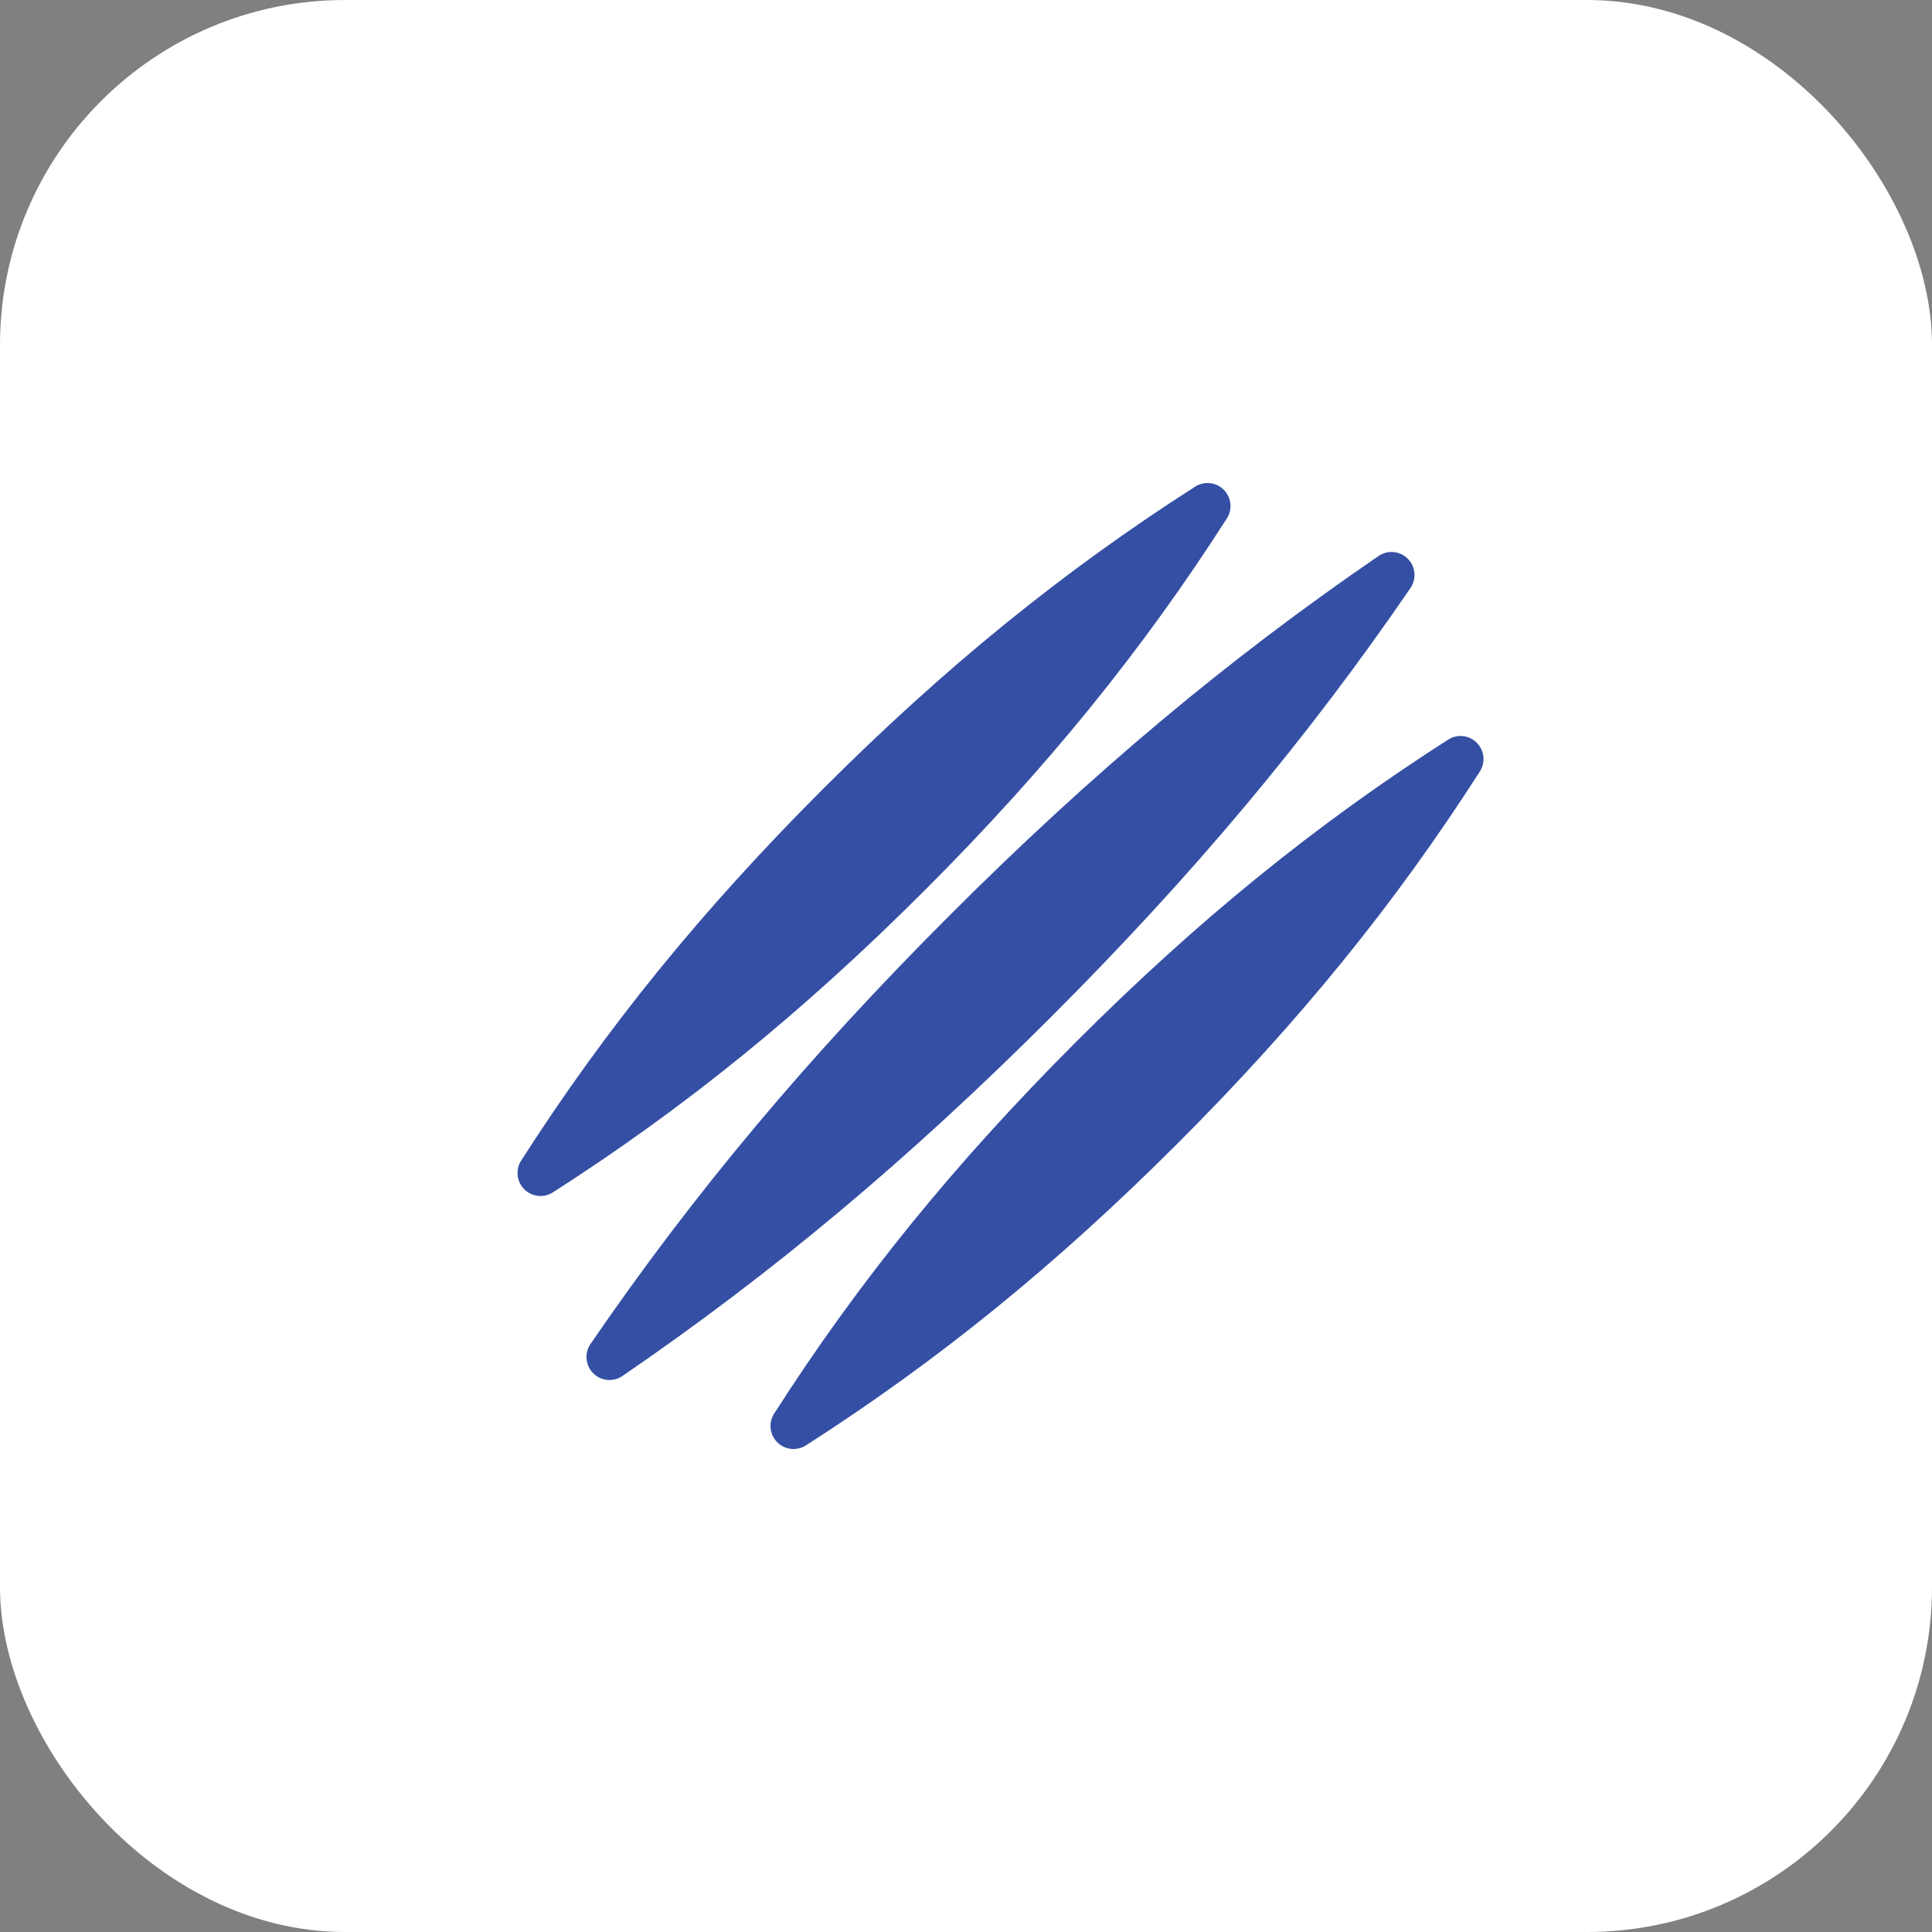
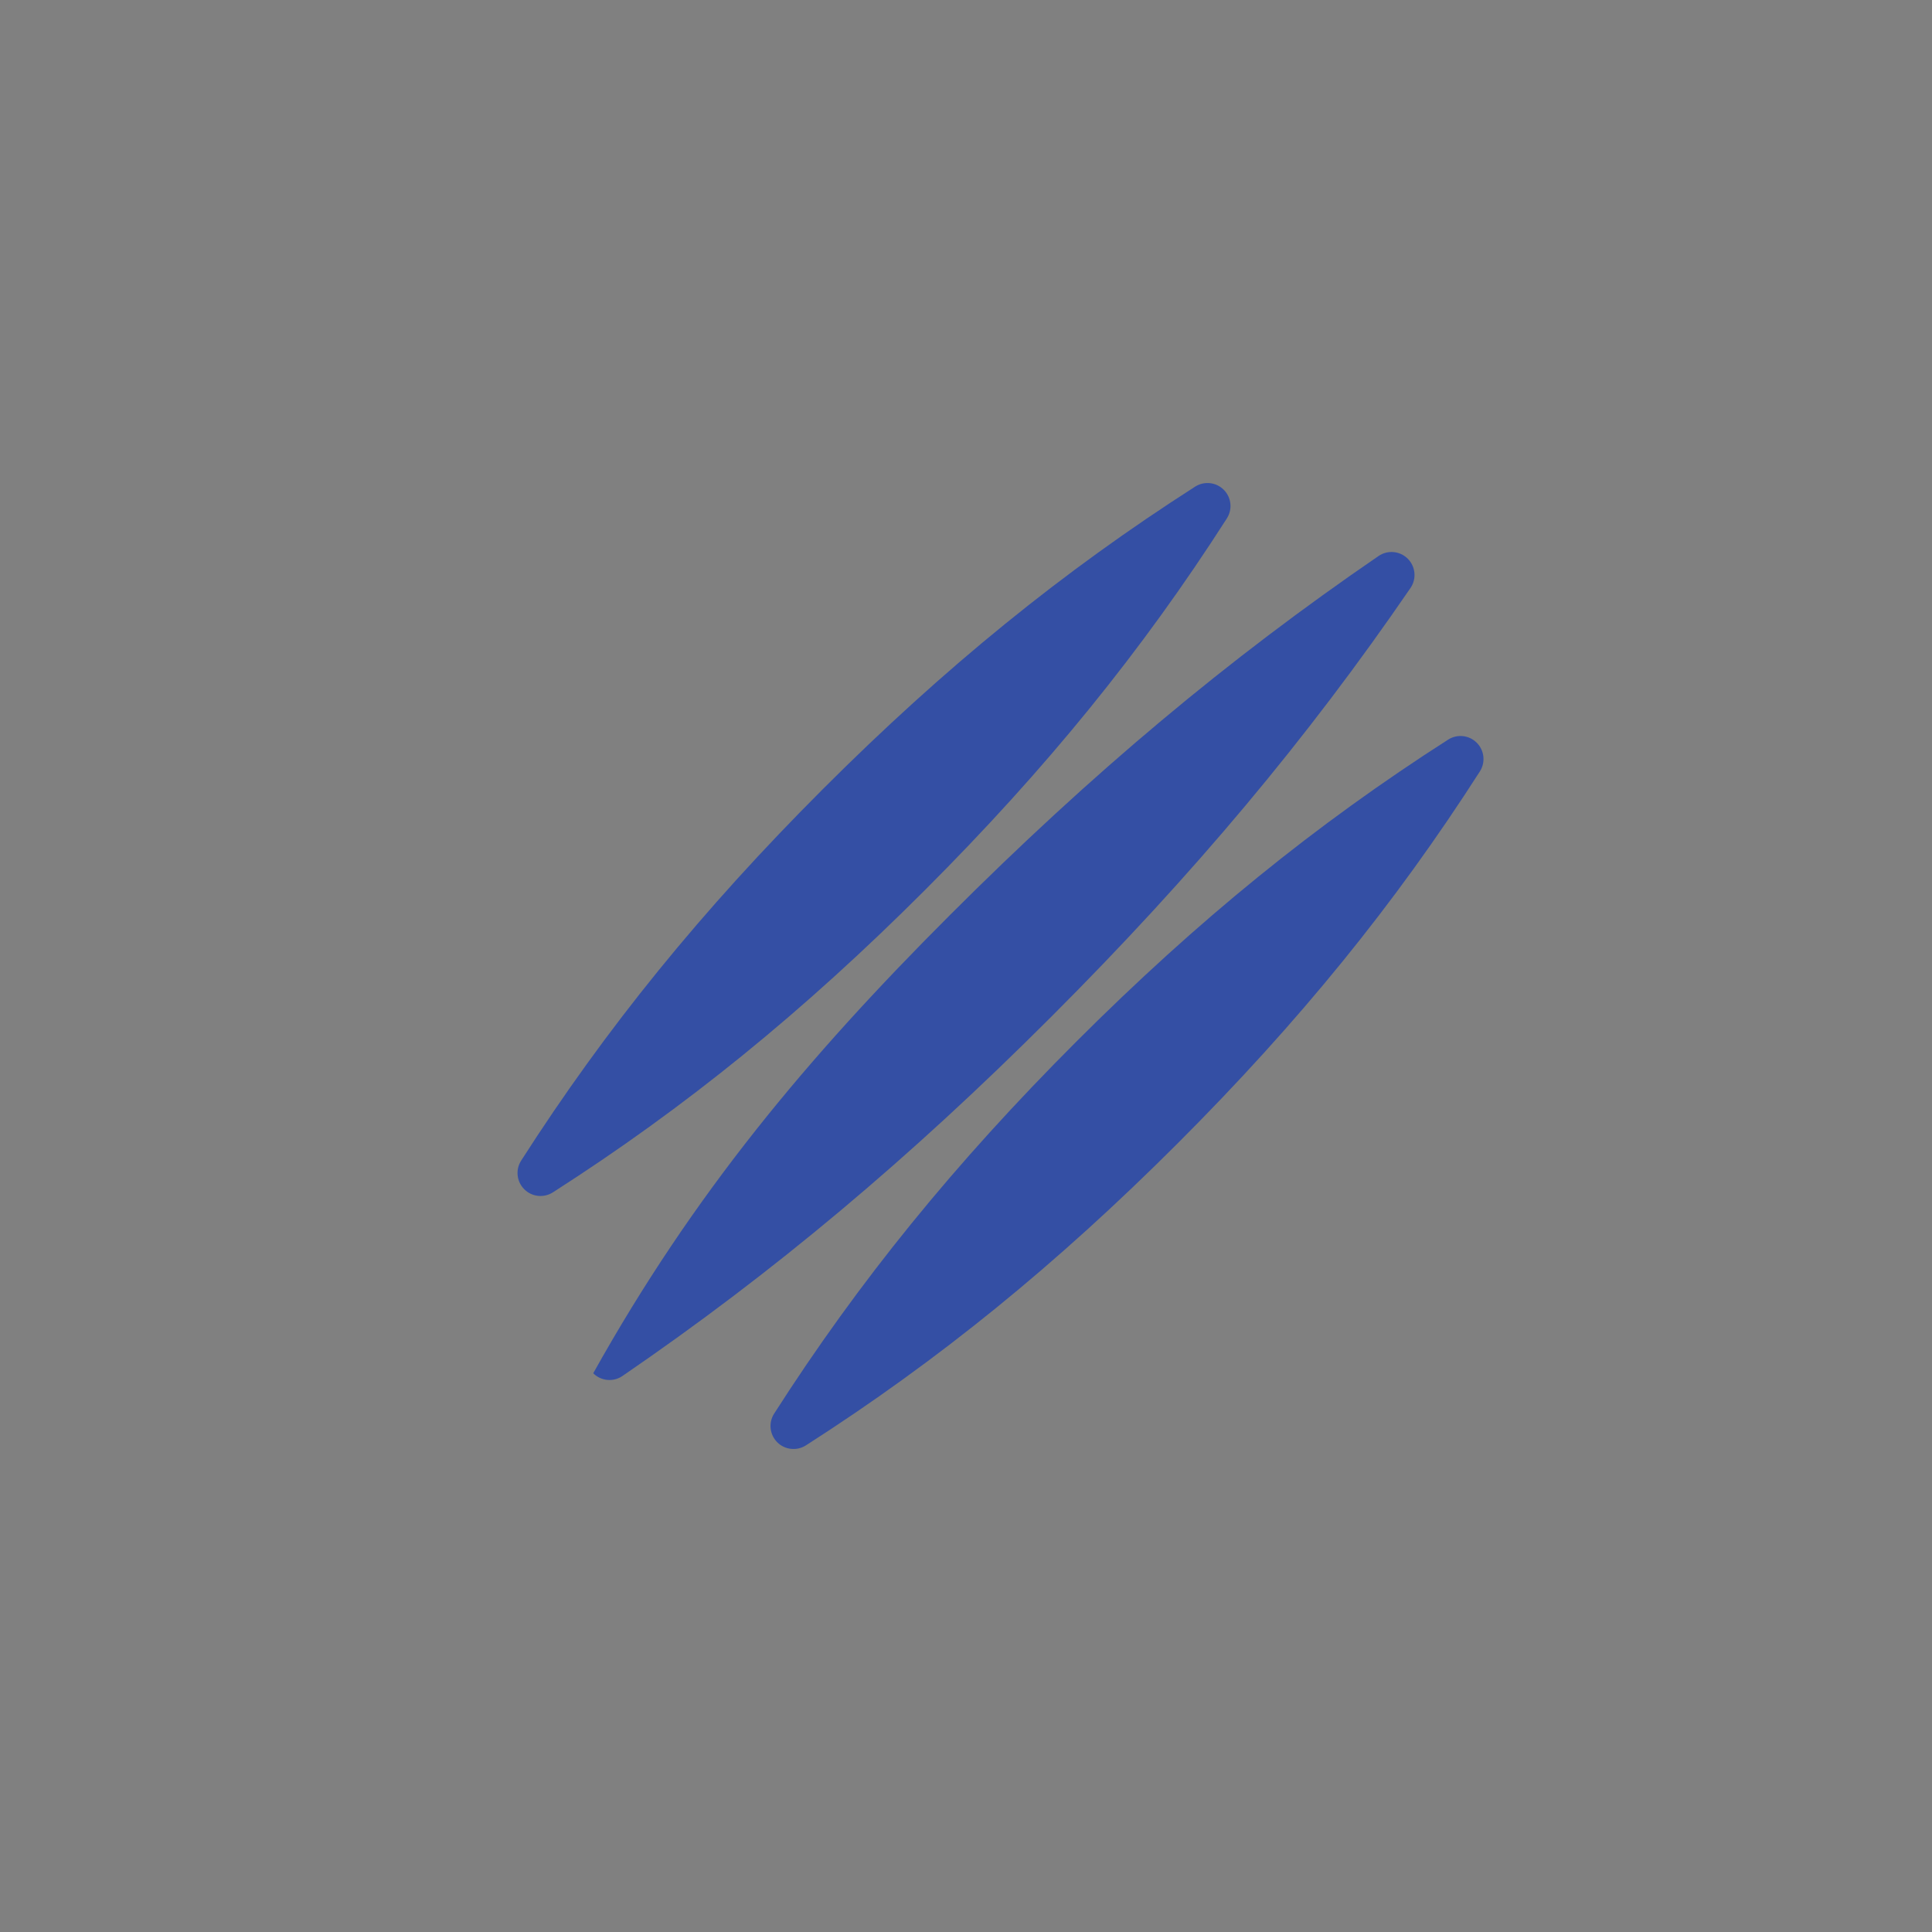
<svg xmlns="http://www.w3.org/2000/svg" width="56" height="56" viewBox="0 0 56 56" fill="none">
  <rect x="0" y="0" width="56" height="56" fill="#808080" stroke="none" />
-   <rect width="56" height="56" rx="10" fill="white" />
-   <path d="M40.805 16.195C41.032 16.422 41.065 16.779 40.884 17.043C37.897 21.405 34.589 25.355 30.472 29.471C26.355 33.588 22.406 36.897 18.043 39.883C17.779 40.065 17.422 40.032 17.195 39.805C16.968 39.578 16.935 39.221 17.116 38.957C20.103 34.594 23.412 30.645 27.529 26.529C31.645 22.412 35.595 19.103 39.957 16.117C40.222 15.935 40.578 15.968 40.805 16.195ZM41.974 21.439C38.141 23.893 34.715 26.675 31.195 30.195C27.675 33.715 24.893 37.14 22.439 40.974C22.27 41.238 22.308 41.583 22.529 41.805C22.75 42.026 23.097 42.063 23.36 41.895C27.194 39.44 30.619 36.657 34.138 33.138C37.657 29.619 40.44 26.194 42.895 22.36C43.063 22.096 43.026 21.751 42.805 21.529C42.583 21.307 42.238 21.27 41.974 21.439ZM16.026 34.561C19.86 32.107 23.285 29.325 26.805 25.805C30.325 22.285 33.107 18.86 35.561 15.027C35.73 14.763 35.693 14.417 35.471 14.196C35.25 13.975 34.904 13.937 34.641 14.106C30.807 16.56 27.382 19.343 23.862 22.862C20.342 26.381 17.56 29.807 15.106 33.641C14.937 33.905 14.975 34.25 15.196 34.471C15.417 34.693 15.762 34.73 16.026 34.561Z" fill="#344FA4" />
+   <path d="M40.805 16.195C41.032 16.422 41.065 16.779 40.884 17.043C37.897 21.405 34.589 25.355 30.472 29.471C26.355 33.588 22.406 36.897 18.043 39.883C17.779 40.065 17.422 40.032 17.195 39.805C20.103 34.594 23.412 30.645 27.529 26.529C31.645 22.412 35.595 19.103 39.957 16.117C40.222 15.935 40.578 15.968 40.805 16.195ZM41.974 21.439C38.141 23.893 34.715 26.675 31.195 30.195C27.675 33.715 24.893 37.14 22.439 40.974C22.27 41.238 22.308 41.583 22.529 41.805C22.75 42.026 23.097 42.063 23.36 41.895C27.194 39.44 30.619 36.657 34.138 33.138C37.657 29.619 40.44 26.194 42.895 22.36C43.063 22.096 43.026 21.751 42.805 21.529C42.583 21.307 42.238 21.27 41.974 21.439ZM16.026 34.561C19.86 32.107 23.285 29.325 26.805 25.805C30.325 22.285 33.107 18.86 35.561 15.027C35.73 14.763 35.693 14.417 35.471 14.196C35.25 13.975 34.904 13.937 34.641 14.106C30.807 16.56 27.382 19.343 23.862 22.862C20.342 26.381 17.56 29.807 15.106 33.641C14.937 33.905 14.975 34.25 15.196 34.471C15.417 34.693 15.762 34.73 16.026 34.561Z" fill="#344FA4" />
</svg>